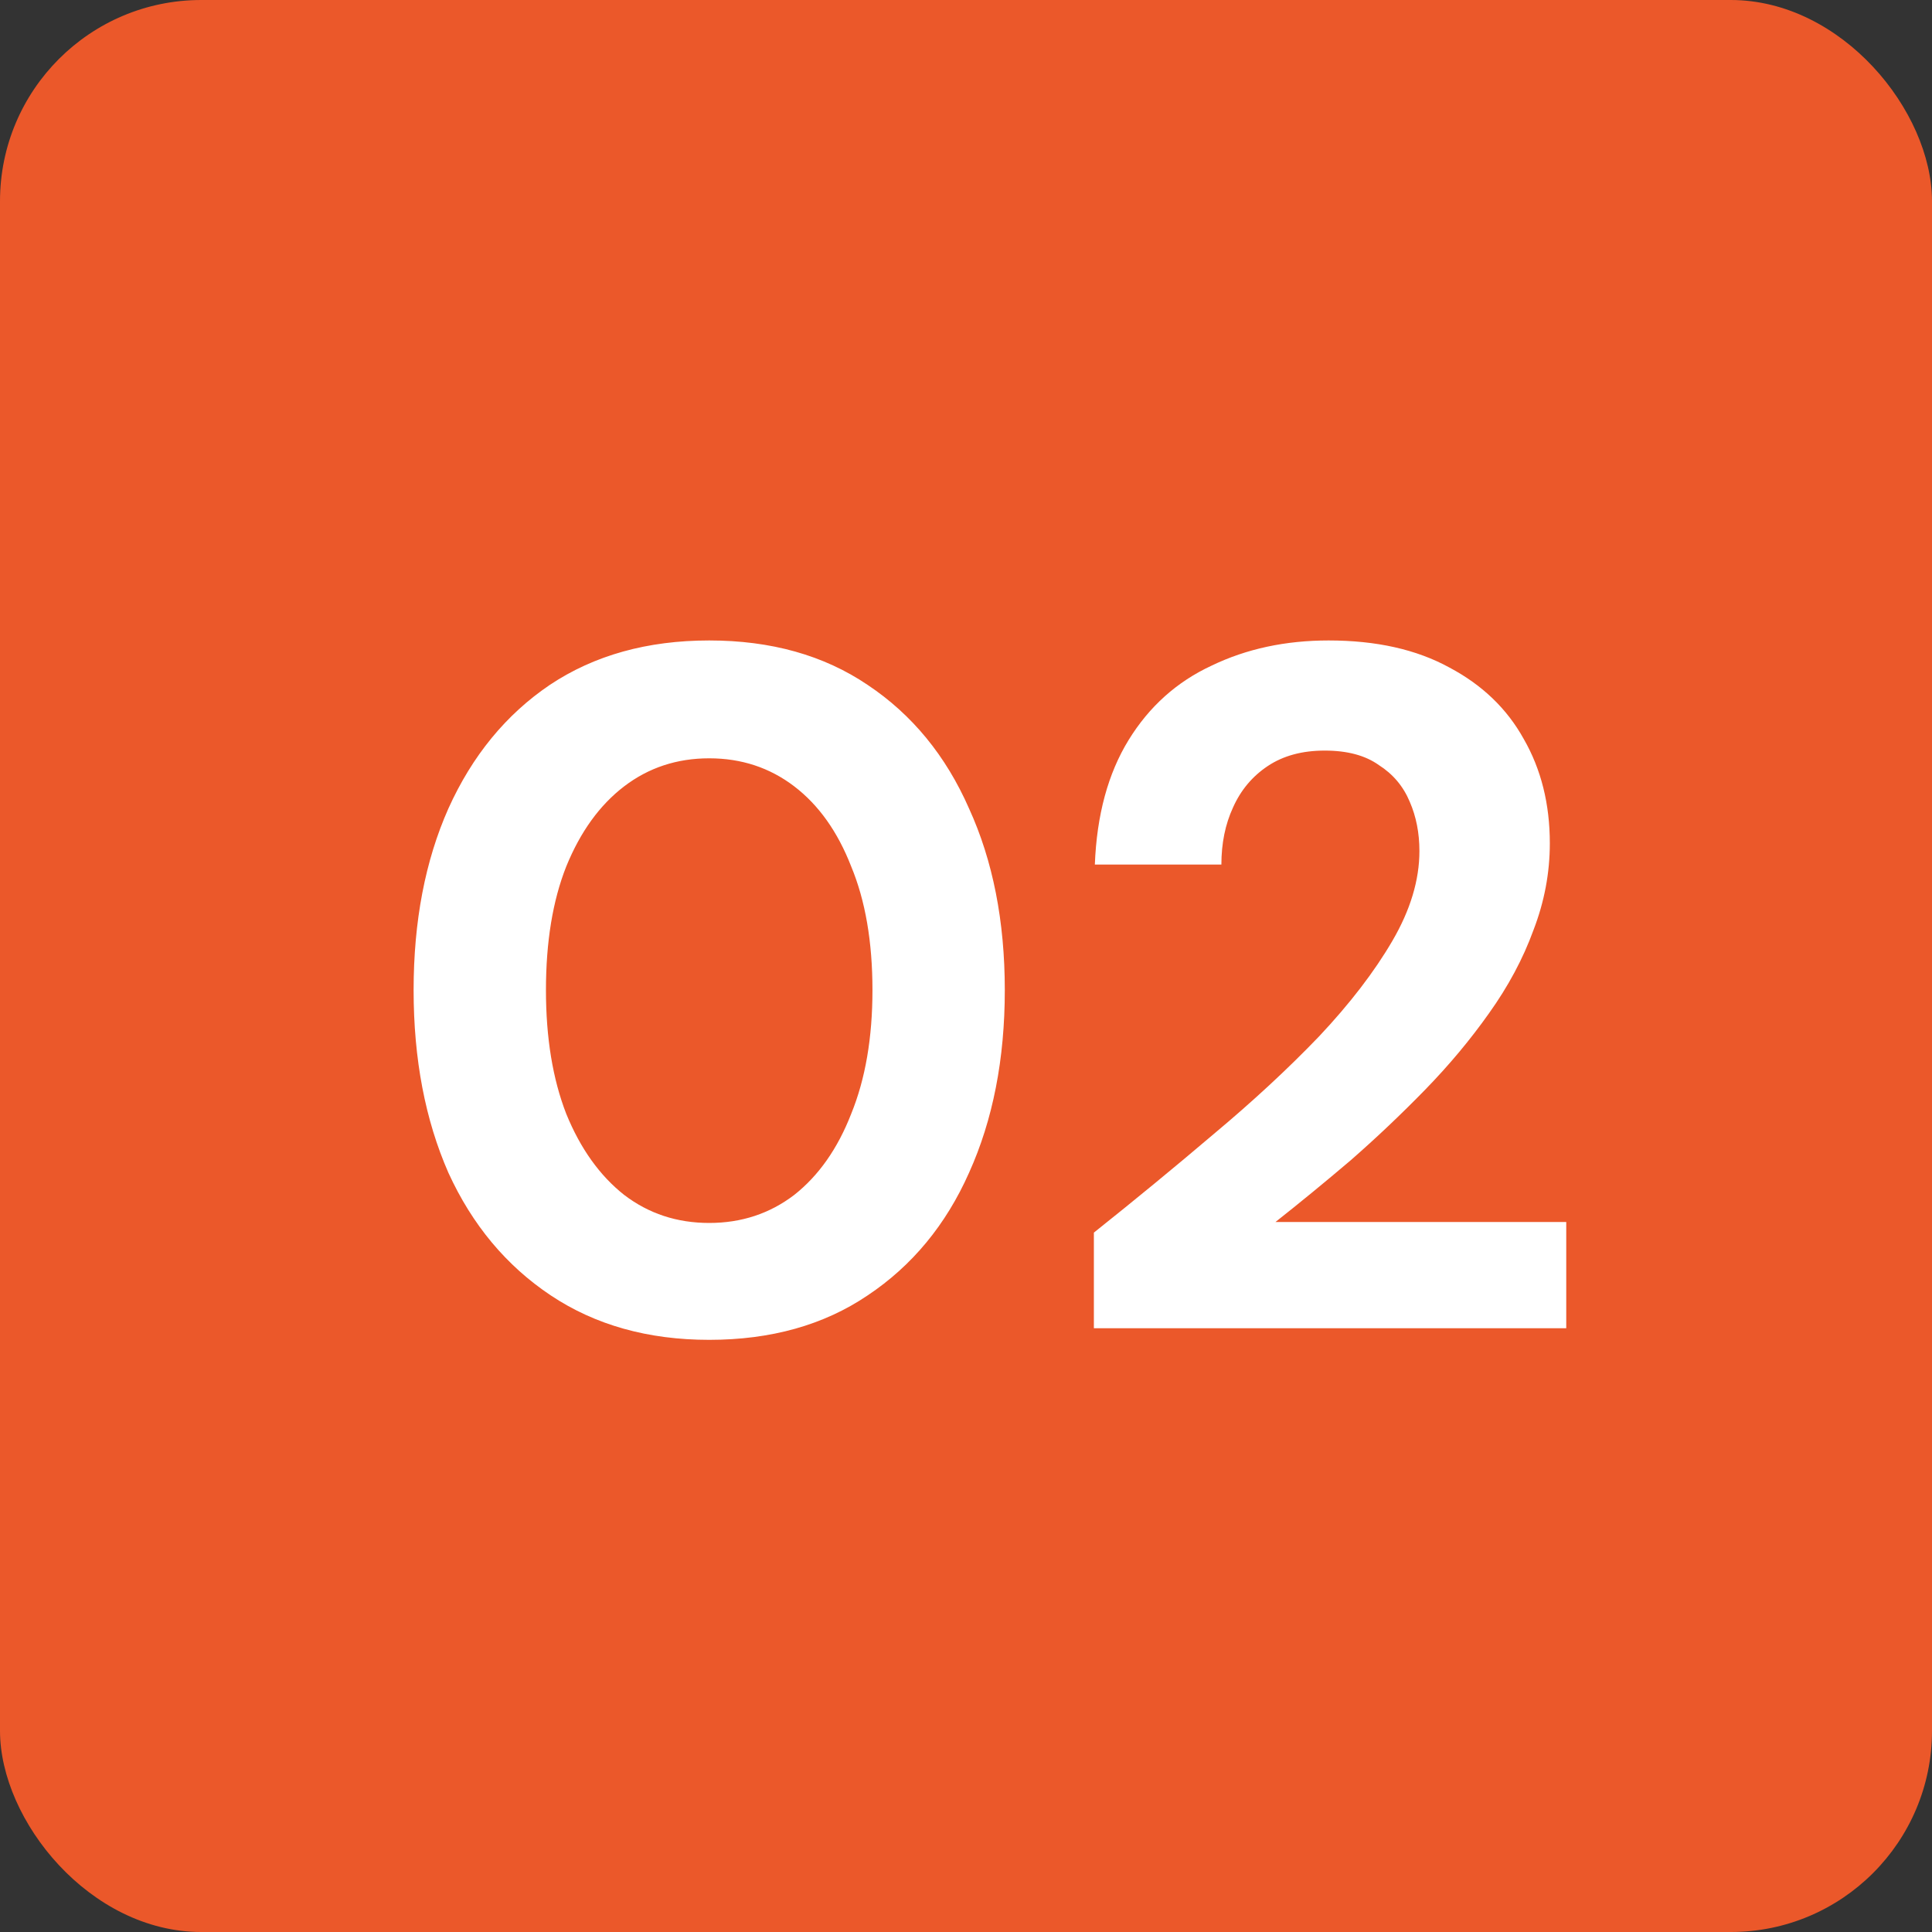
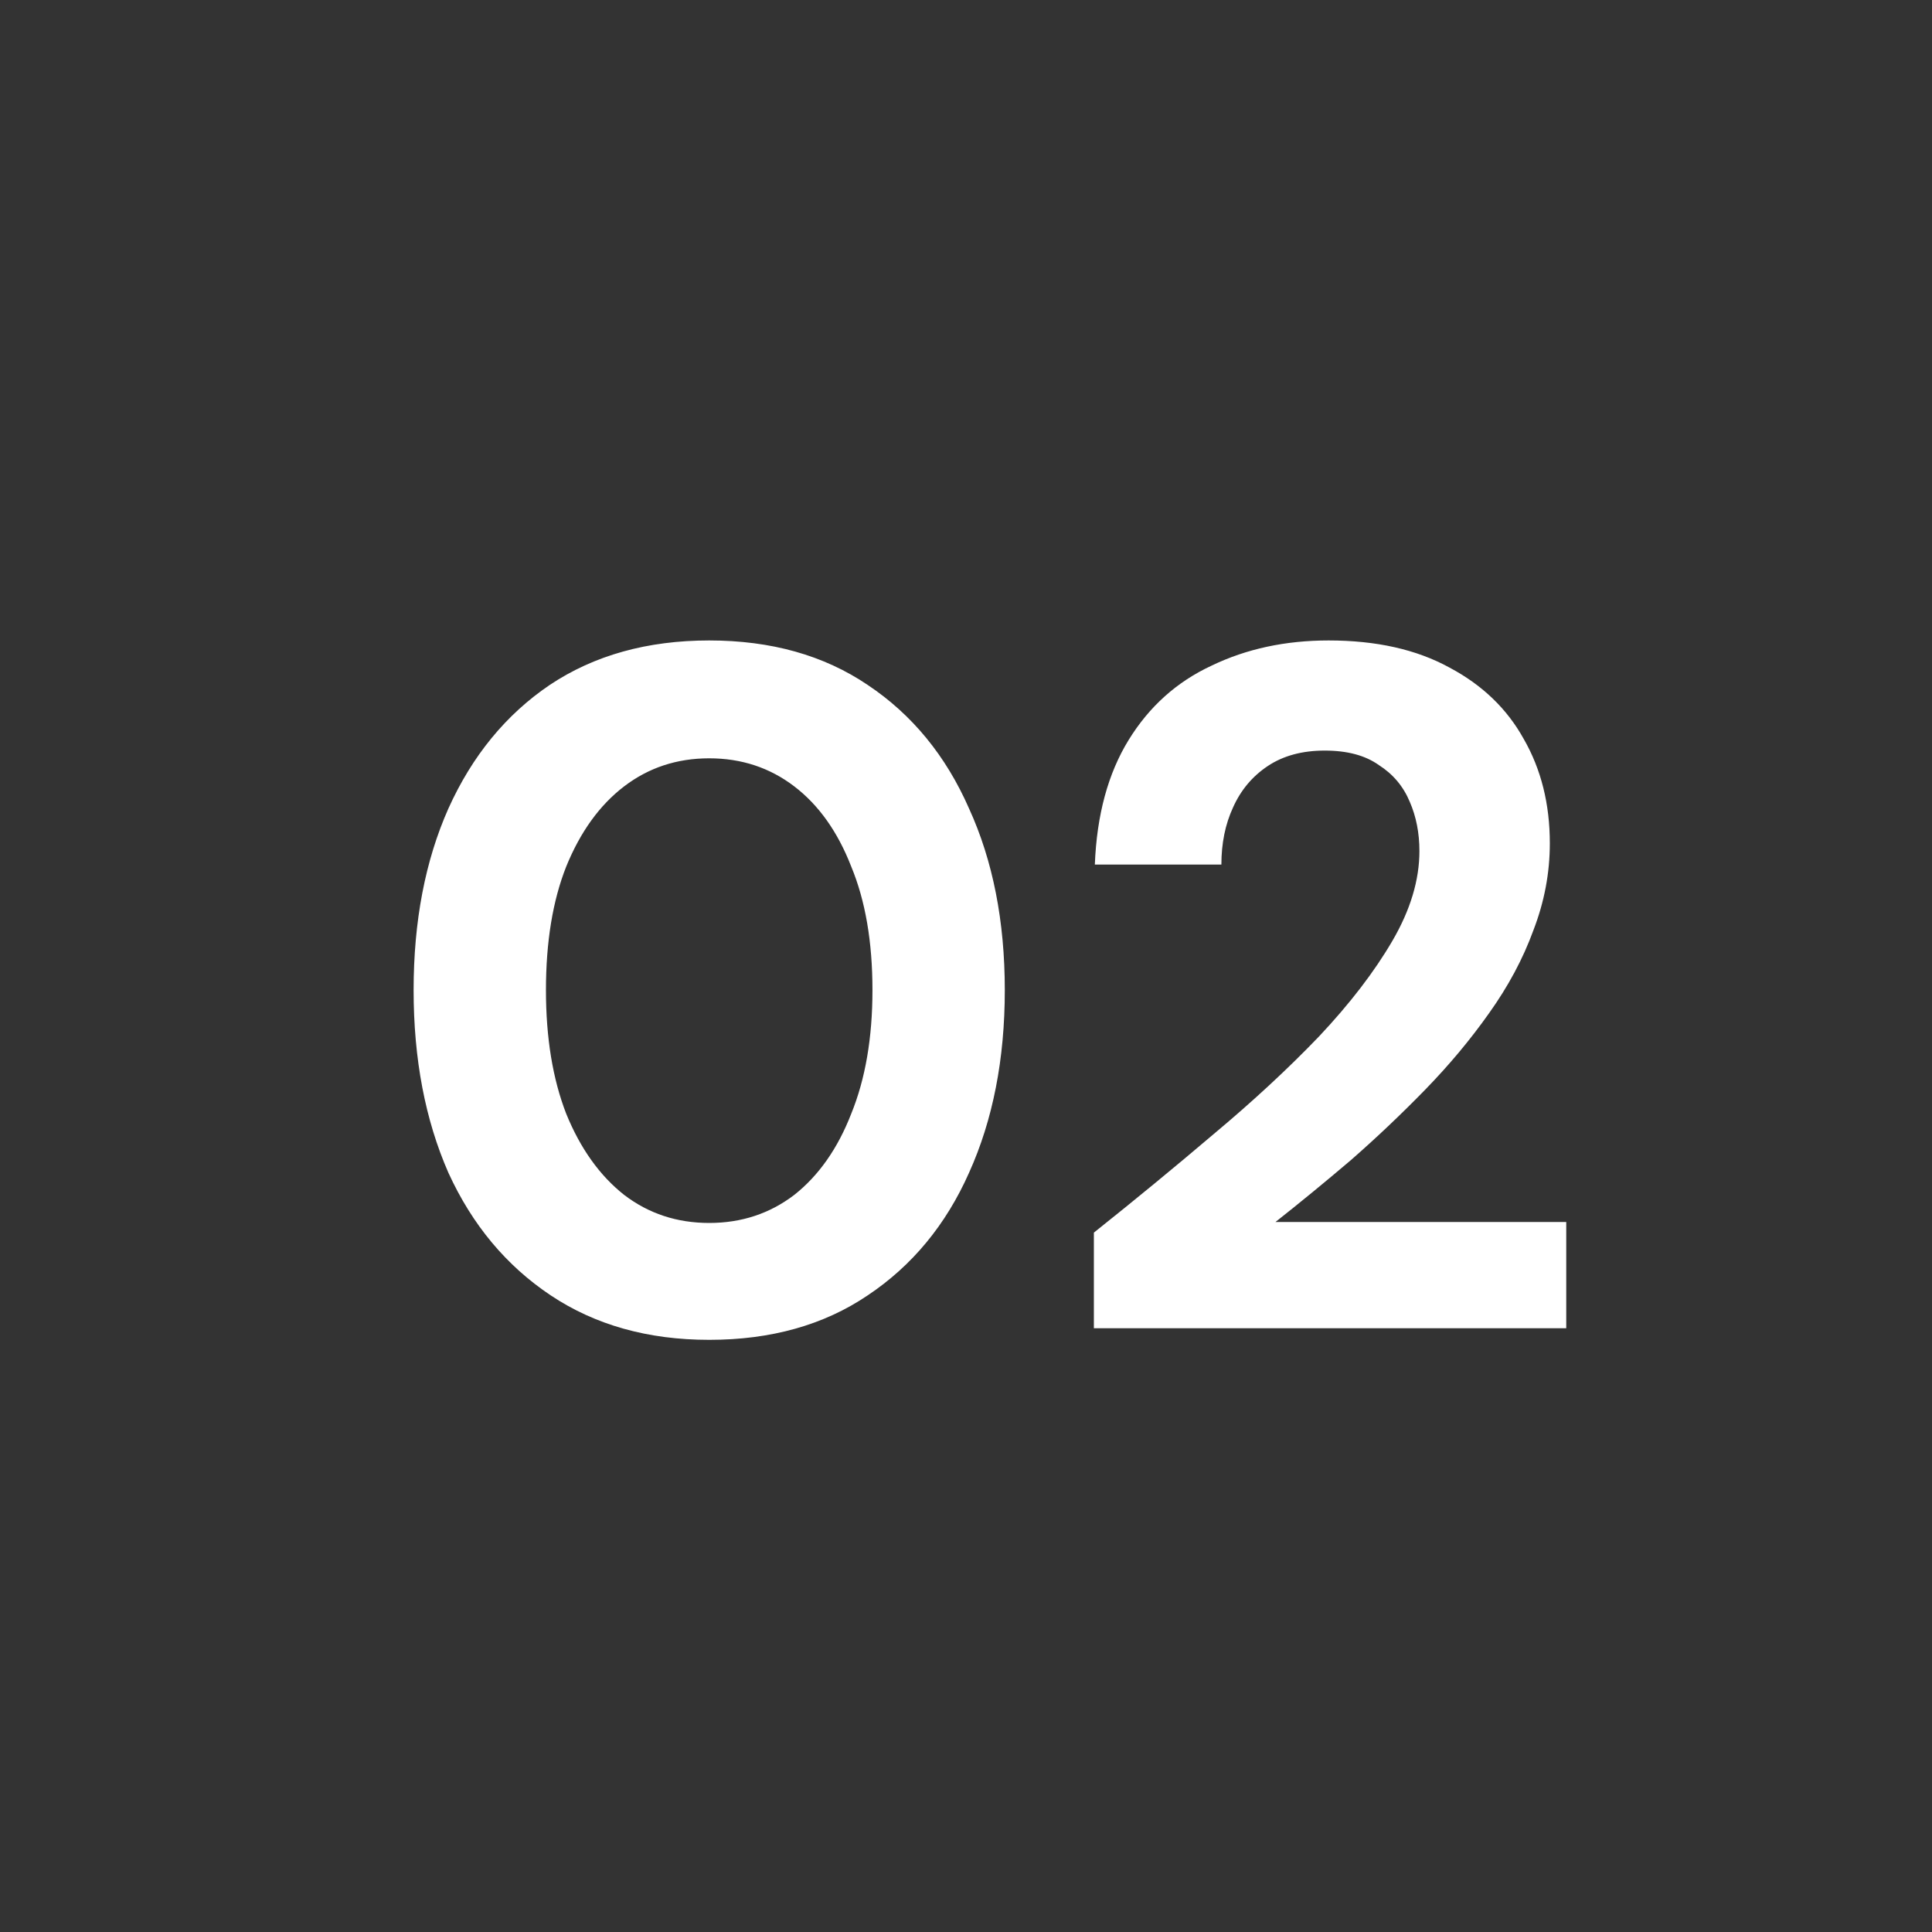
<svg xmlns="http://www.w3.org/2000/svg" width="48" height="48" viewBox="0 0 48 48" fill="none">
  <rect x="0" y="0" width="48" height="48" fill="#333333" stroke="none" />
-   <rect width="48" height="48" rx="5" fill="#EB582A" />
  <path d="M17.62 33.288C16.1 33.288 14.788 32.92 13.684 32.184C12.58 31.448 11.732 30.432 11.14 29.136C10.564 27.824 10.276 26.312 10.276 24.6C10.276 22.888 10.564 21.384 11.14 20.088C11.732 18.776 12.572 17.752 13.66 17.016C14.764 16.28 16.084 15.912 17.62 15.912C19.156 15.912 20.468 16.28 21.556 17.016C22.66 17.752 23.5 18.776 24.076 20.088C24.668 21.384 24.964 22.888 24.964 24.6C24.964 26.312 24.668 27.824 24.076 29.136C23.5 30.432 22.66 31.448 21.556 32.184C20.468 32.92 19.156 33.288 17.62 33.288ZM17.62 30.384C18.42 30.384 19.124 30.152 19.732 29.688C20.34 29.208 20.812 28.536 21.148 27.672C21.5 26.808 21.676 25.784 21.676 24.6C21.676 23.4 21.5 22.376 21.148 21.528C20.812 20.664 20.34 20 19.732 19.536C19.124 19.072 18.42 18.84 17.62 18.84C16.82 18.84 16.116 19.072 15.508 19.536C14.9 20 14.42 20.664 14.068 21.528C13.732 22.376 13.564 23.4 13.564 24.6C13.564 25.784 13.732 26.808 14.068 27.672C14.42 28.536 14.9 29.208 15.508 29.688C16.116 30.152 16.82 30.384 17.62 30.384ZM27.177 33V30.624C28.201 29.808 29.193 28.992 30.153 28.176C31.129 27.36 32.001 26.552 32.769 25.752C33.537 24.936 34.145 24.144 34.593 23.376C35.041 22.608 35.265 21.864 35.265 21.144C35.265 20.696 35.185 20.288 35.025 19.92C34.865 19.536 34.609 19.232 34.257 19.008C33.921 18.768 33.473 18.648 32.913 18.648C32.353 18.648 31.881 18.776 31.497 19.032C31.113 19.288 30.825 19.632 30.633 20.064C30.441 20.48 30.345 20.952 30.345 21.48H27.201C27.249 20.248 27.529 19.216 28.041 18.384C28.553 17.552 29.241 16.936 30.105 16.536C30.969 16.12 31.937 15.912 33.009 15.912C34.193 15.912 35.193 16.136 36.009 16.584C36.825 17.016 37.441 17.608 37.857 18.36C38.289 19.112 38.505 19.976 38.505 20.952C38.505 21.688 38.369 22.408 38.097 23.112C37.841 23.816 37.473 24.504 36.993 25.176C36.529 25.832 36.001 26.464 35.409 27.072C34.817 27.68 34.201 28.264 33.561 28.824C32.921 29.368 32.297 29.88 31.689 30.36H38.913V33H27.177Z" fill="white" />
</svg>